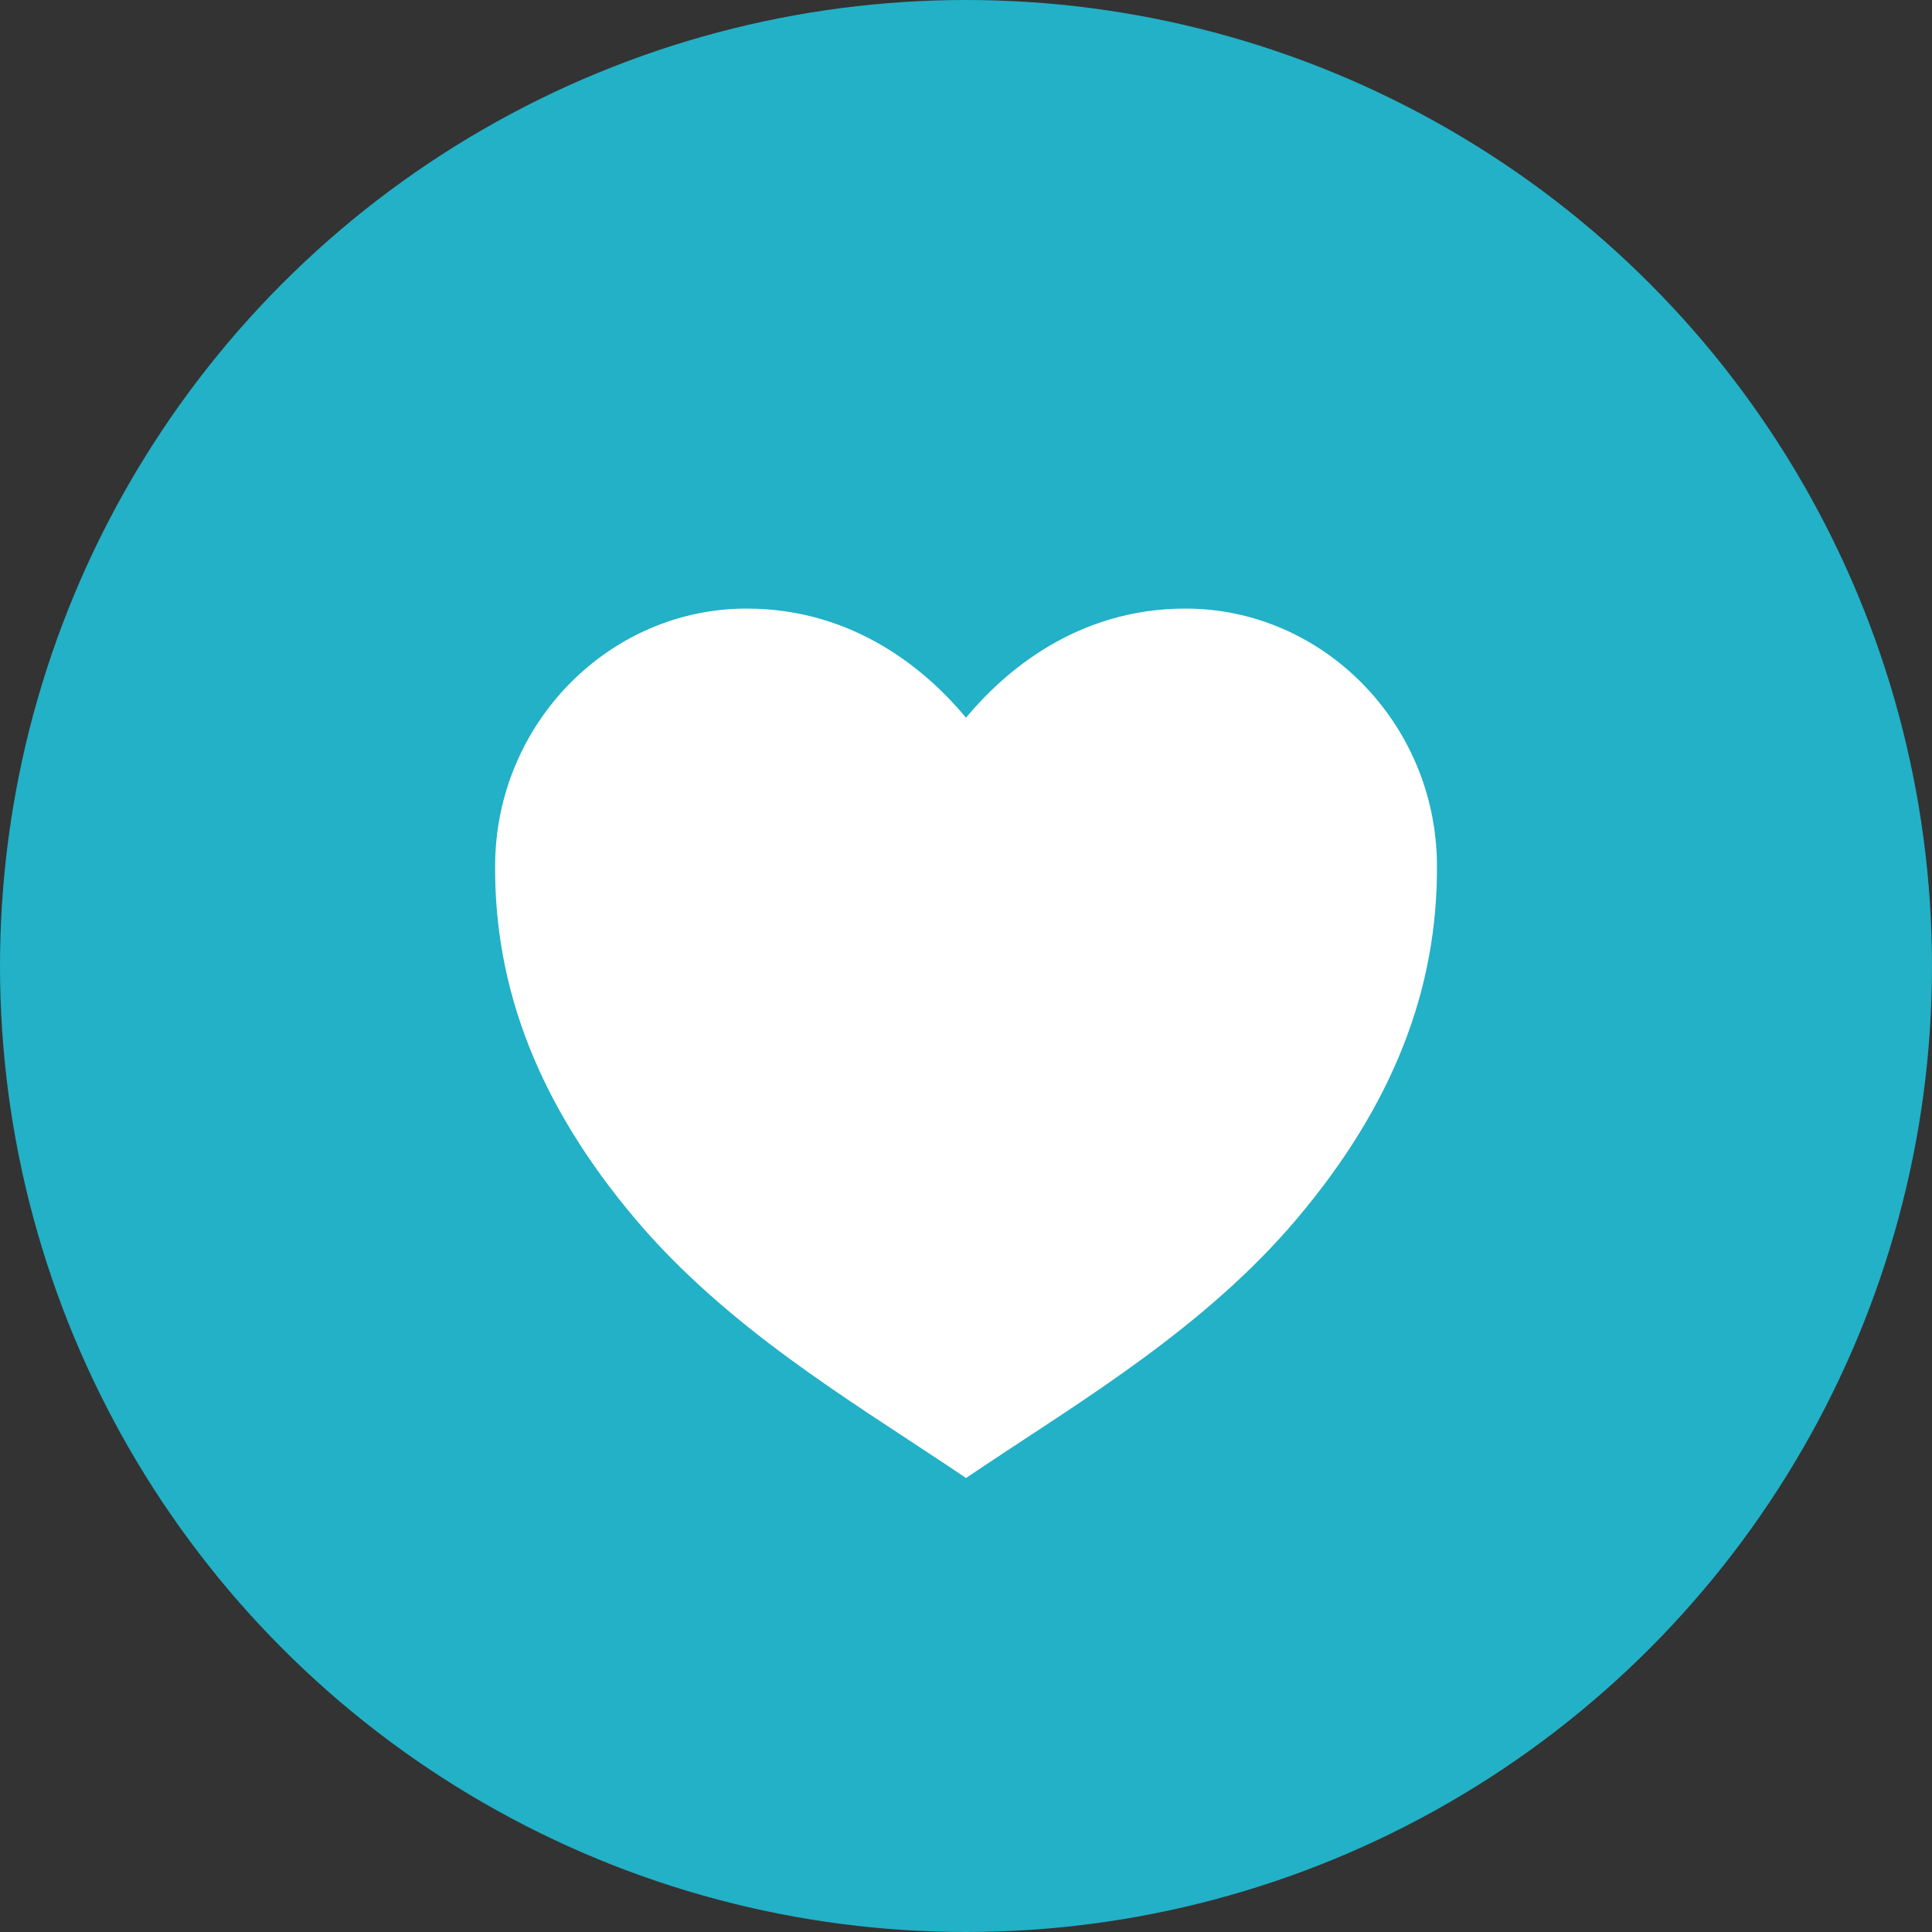
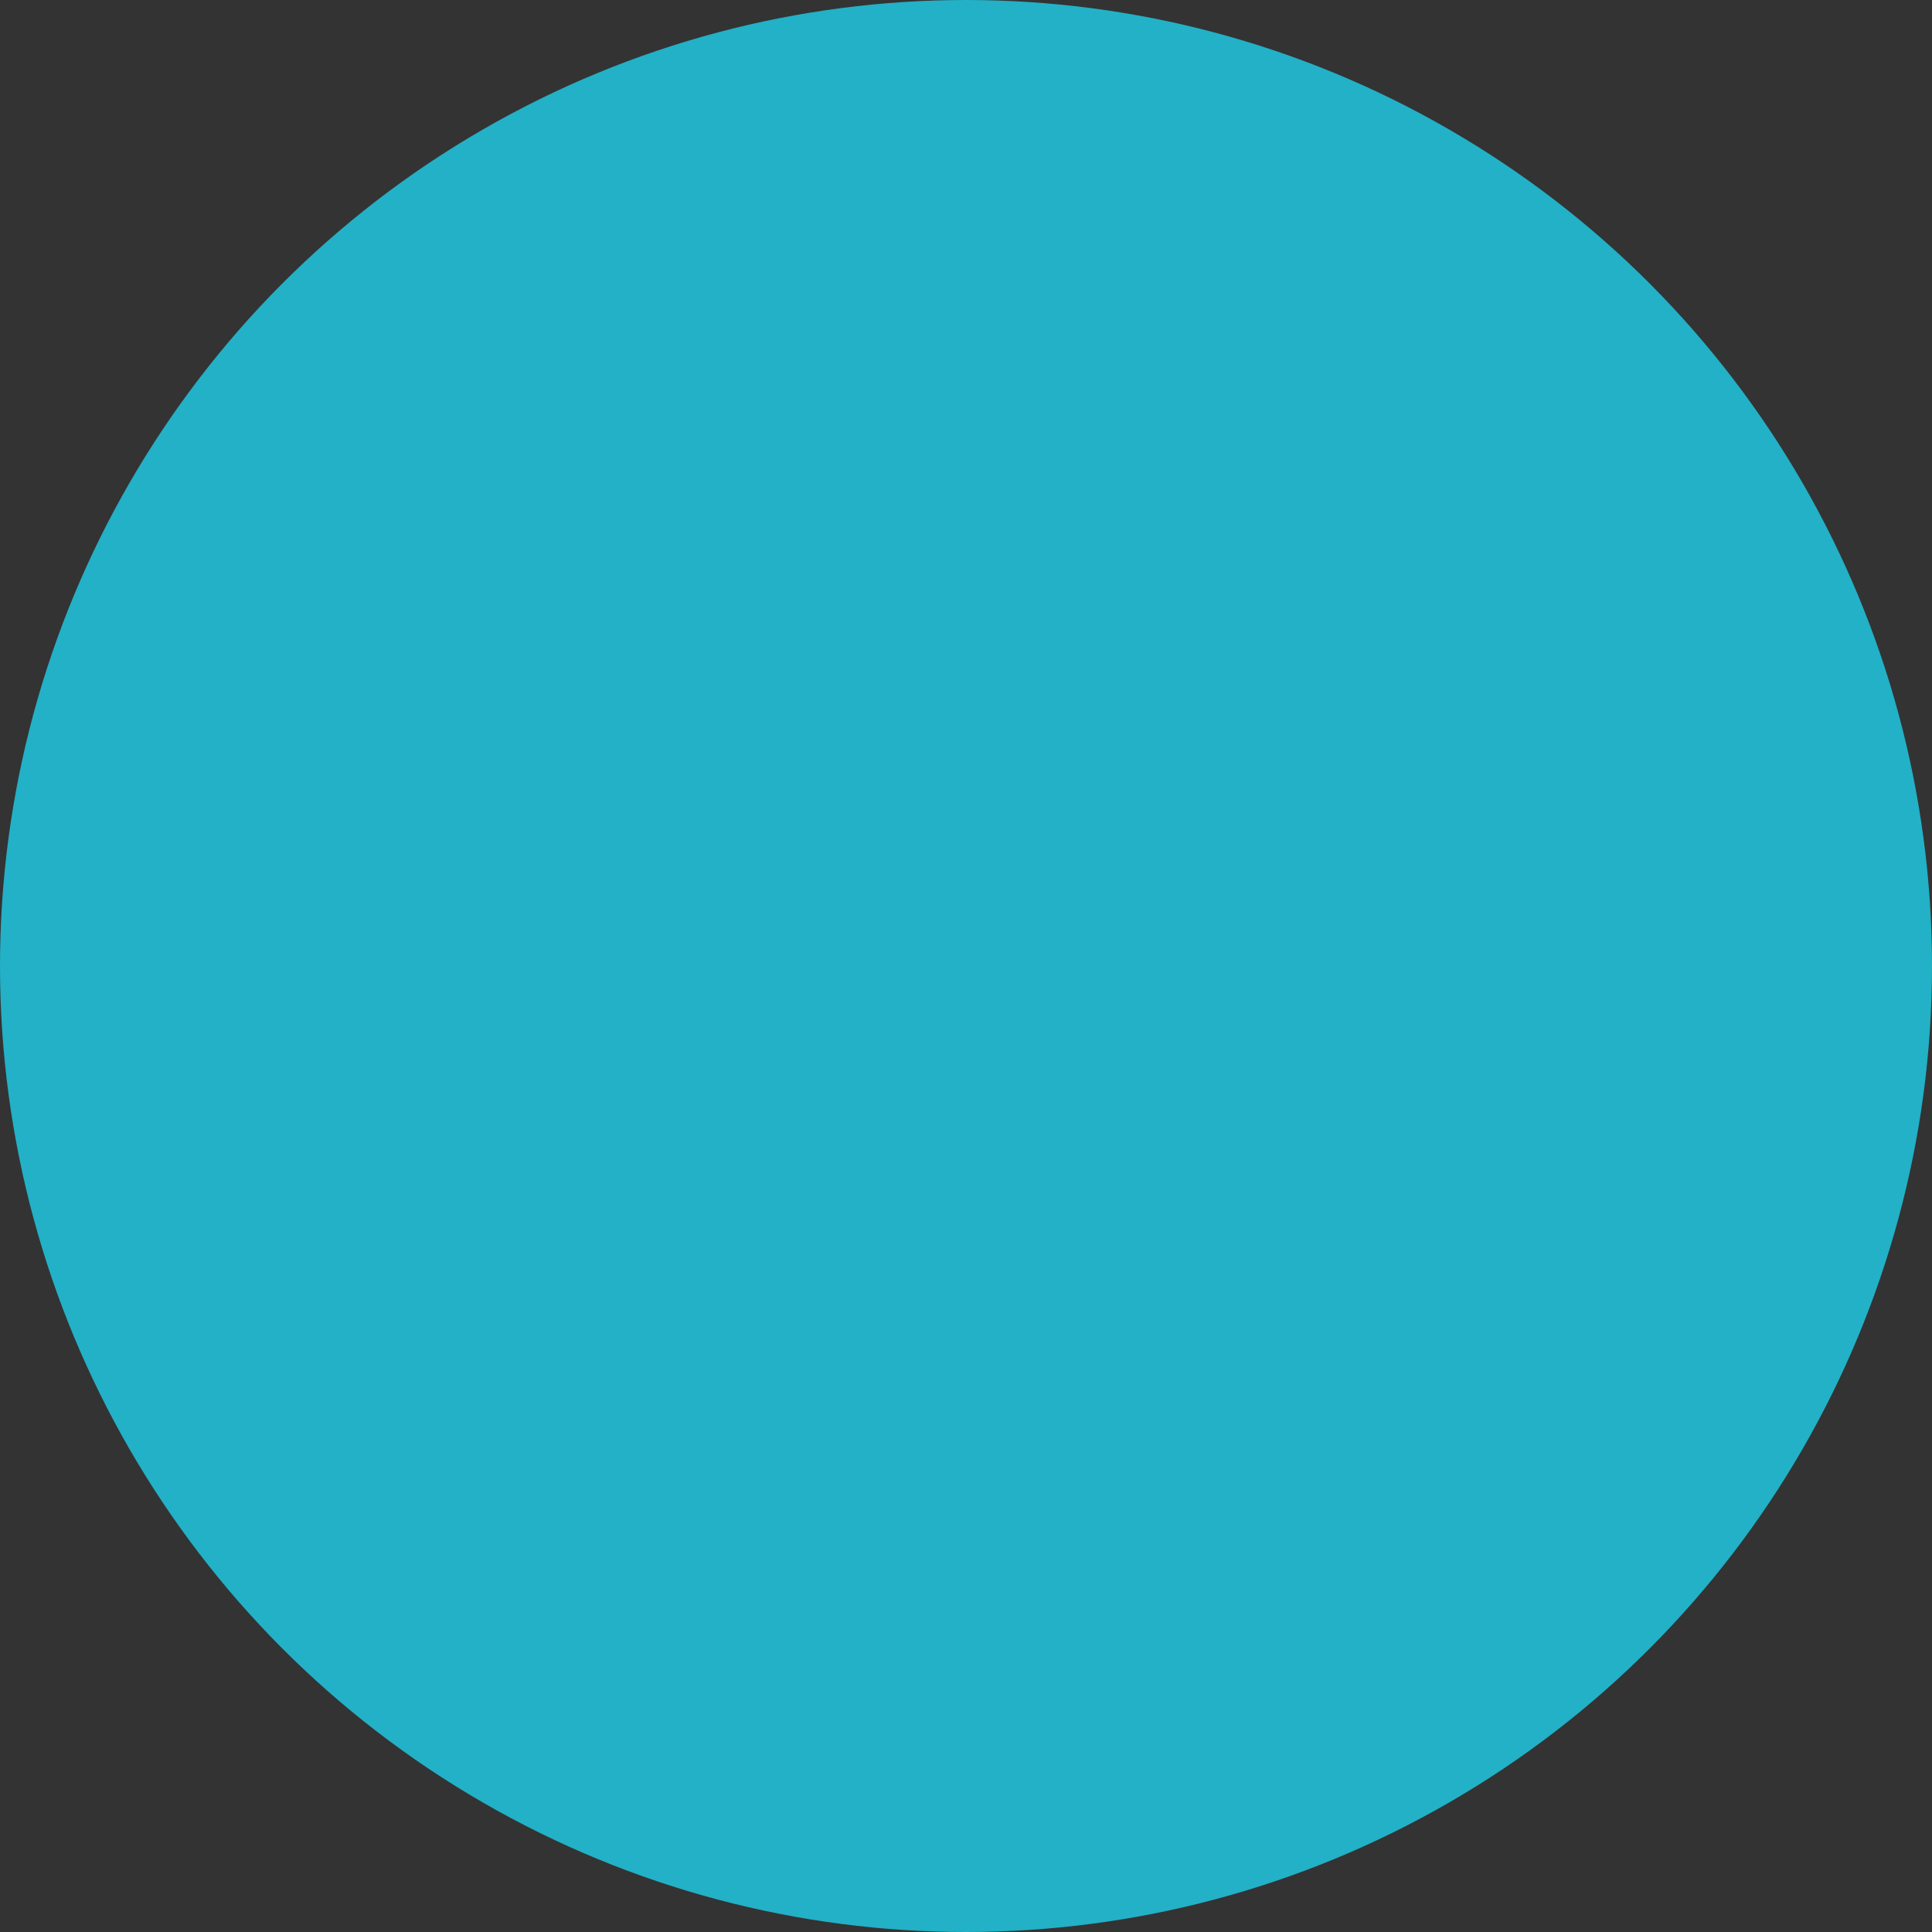
<svg xmlns="http://www.w3.org/2000/svg" width="25" height="25" viewBox="0 0 25 25" fill="none">
  <rect x="0" y="0" width="25" height="25" fill="#333333" stroke="none" />
  <circle cx="12.5" cy="12.5" r="12.5" fill="#22B1C7" />
-   <path d="M12.5 19.125L12.237 18.949C10.983 18.112 9.397 17.166 8.223 15.776C6.985 14.311 6.391 12.806 6.407 11.176C6.425 9.356 7.885 7.875 9.661 7.875C11.07 7.875 12.008 8.695 12.5 9.287C12.993 8.695 13.93 7.875 15.34 7.875C17.116 7.875 18.576 9.356 18.594 11.175C18.61 12.806 18.017 14.31 16.778 15.775C15.603 17.166 14.017 18.112 12.764 18.949L12.5 19.125Z" fill="white" />
</svg>